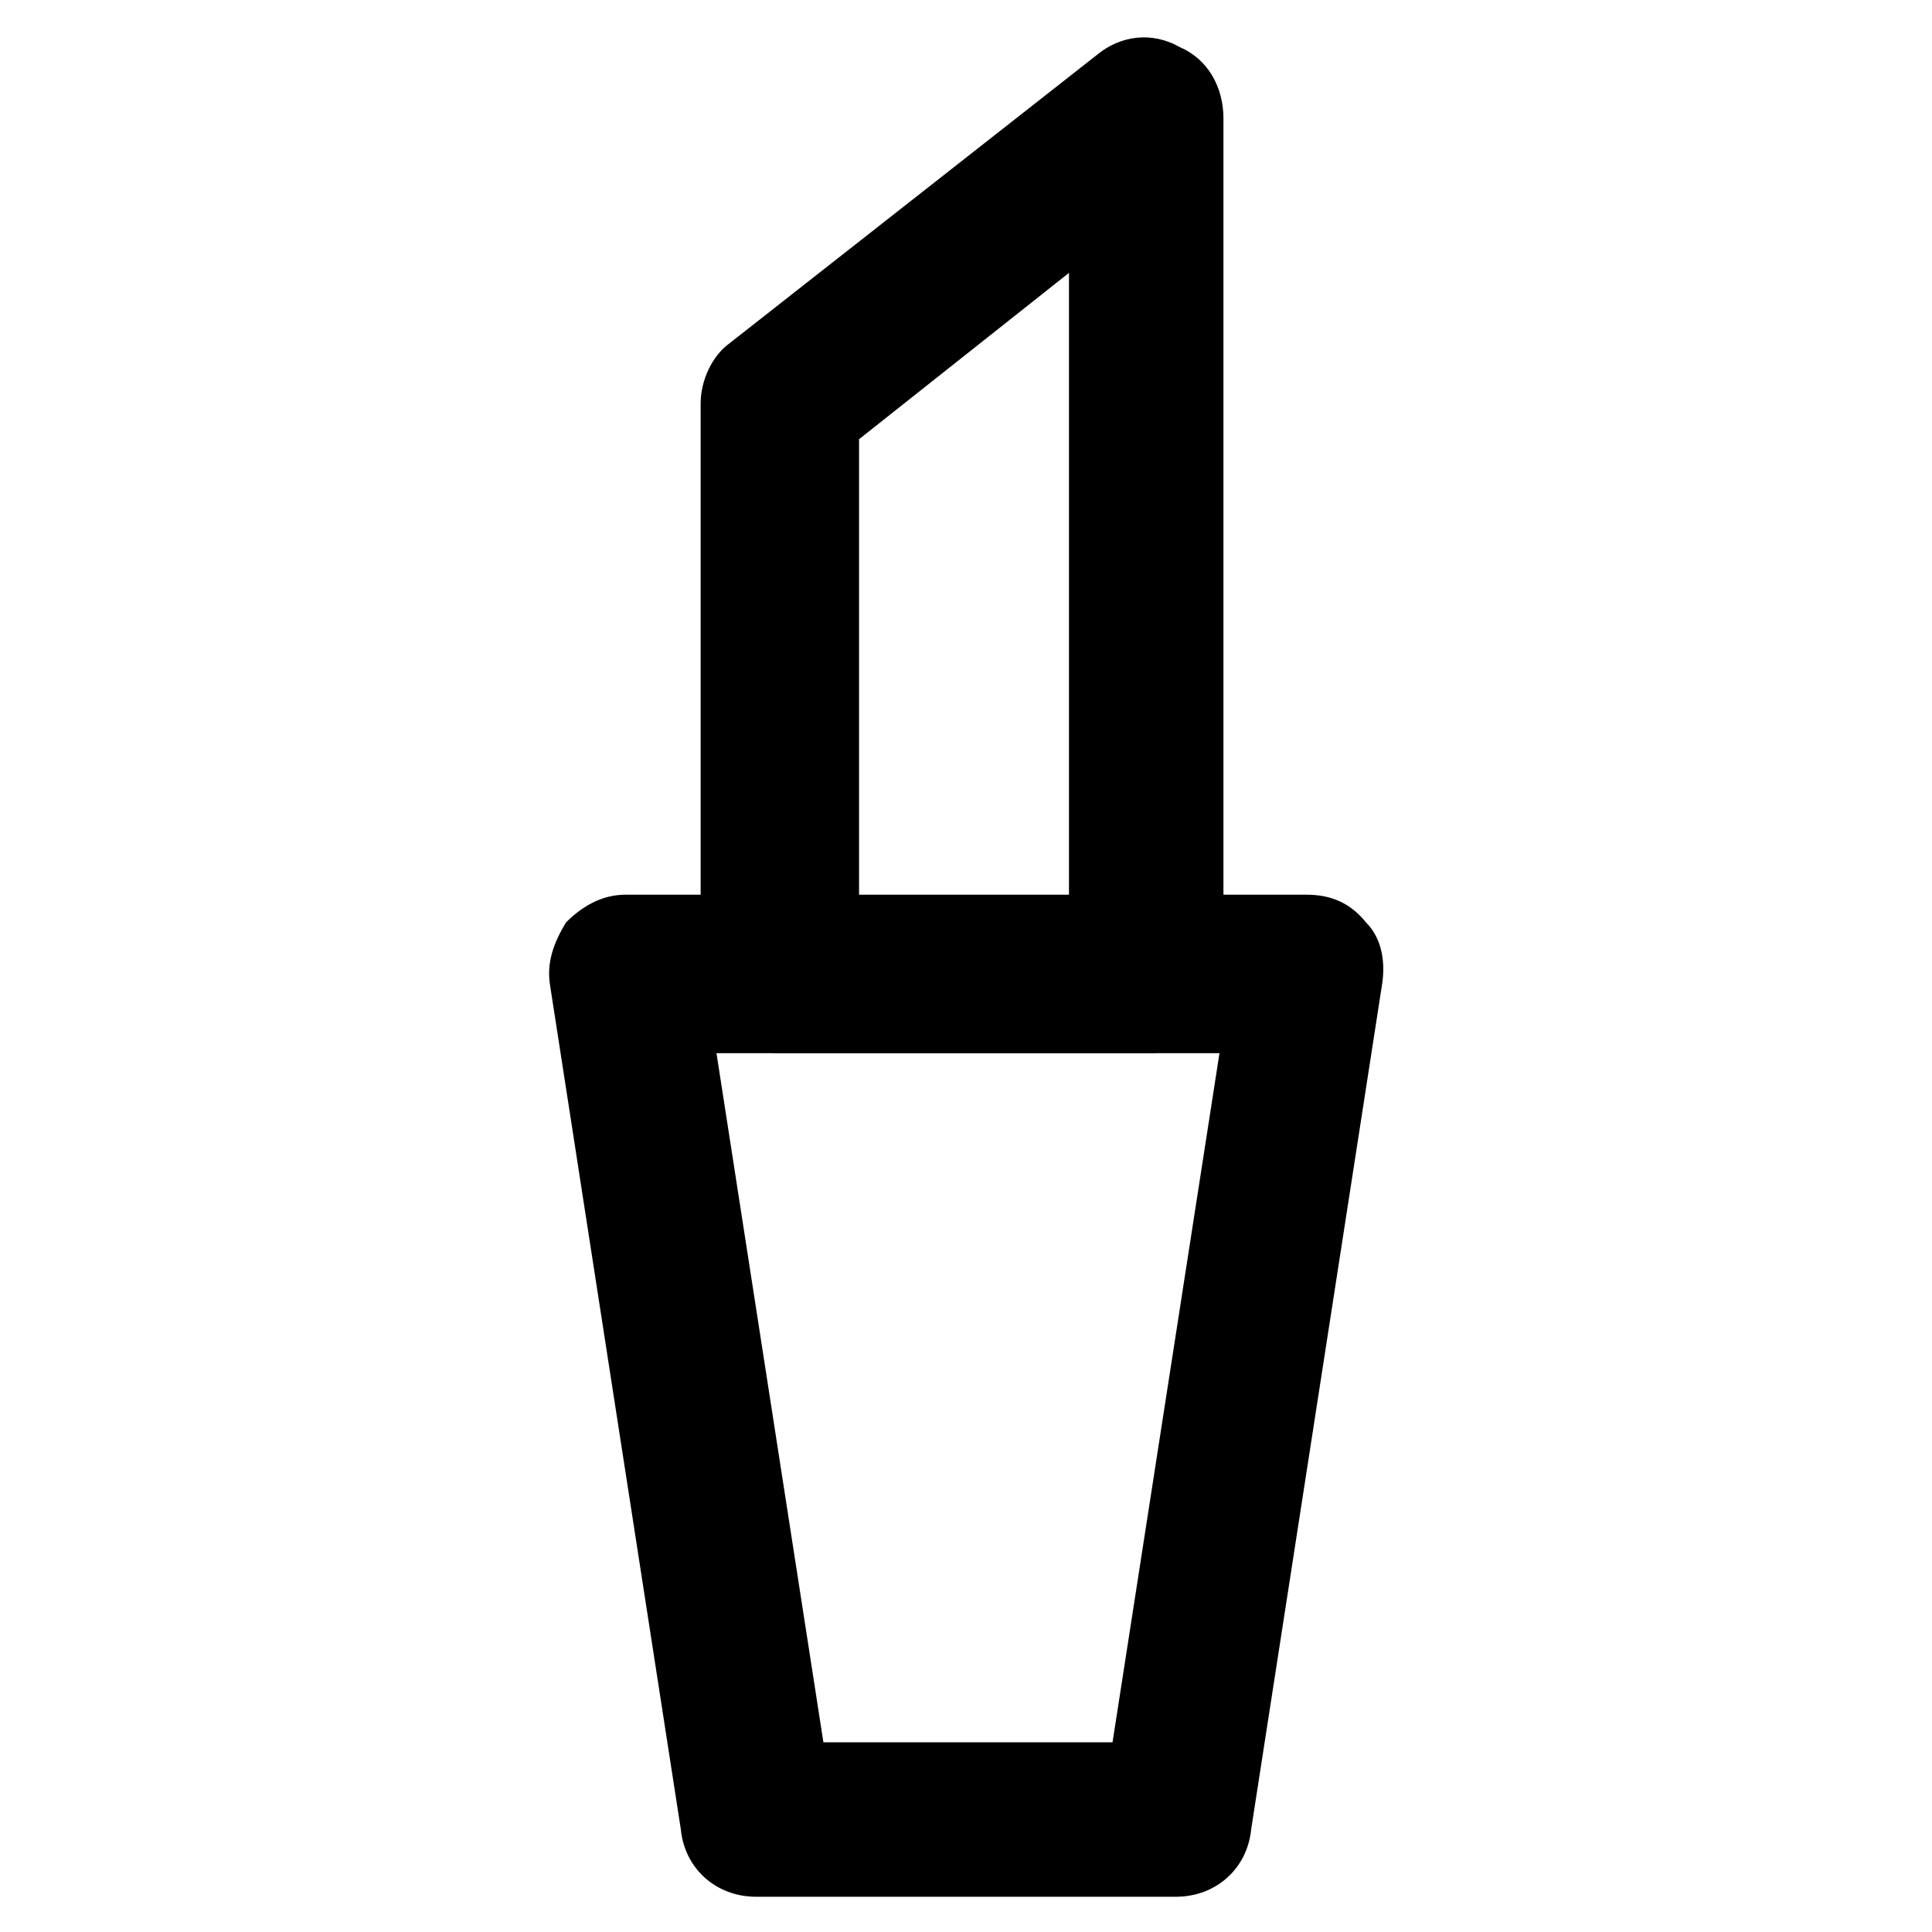
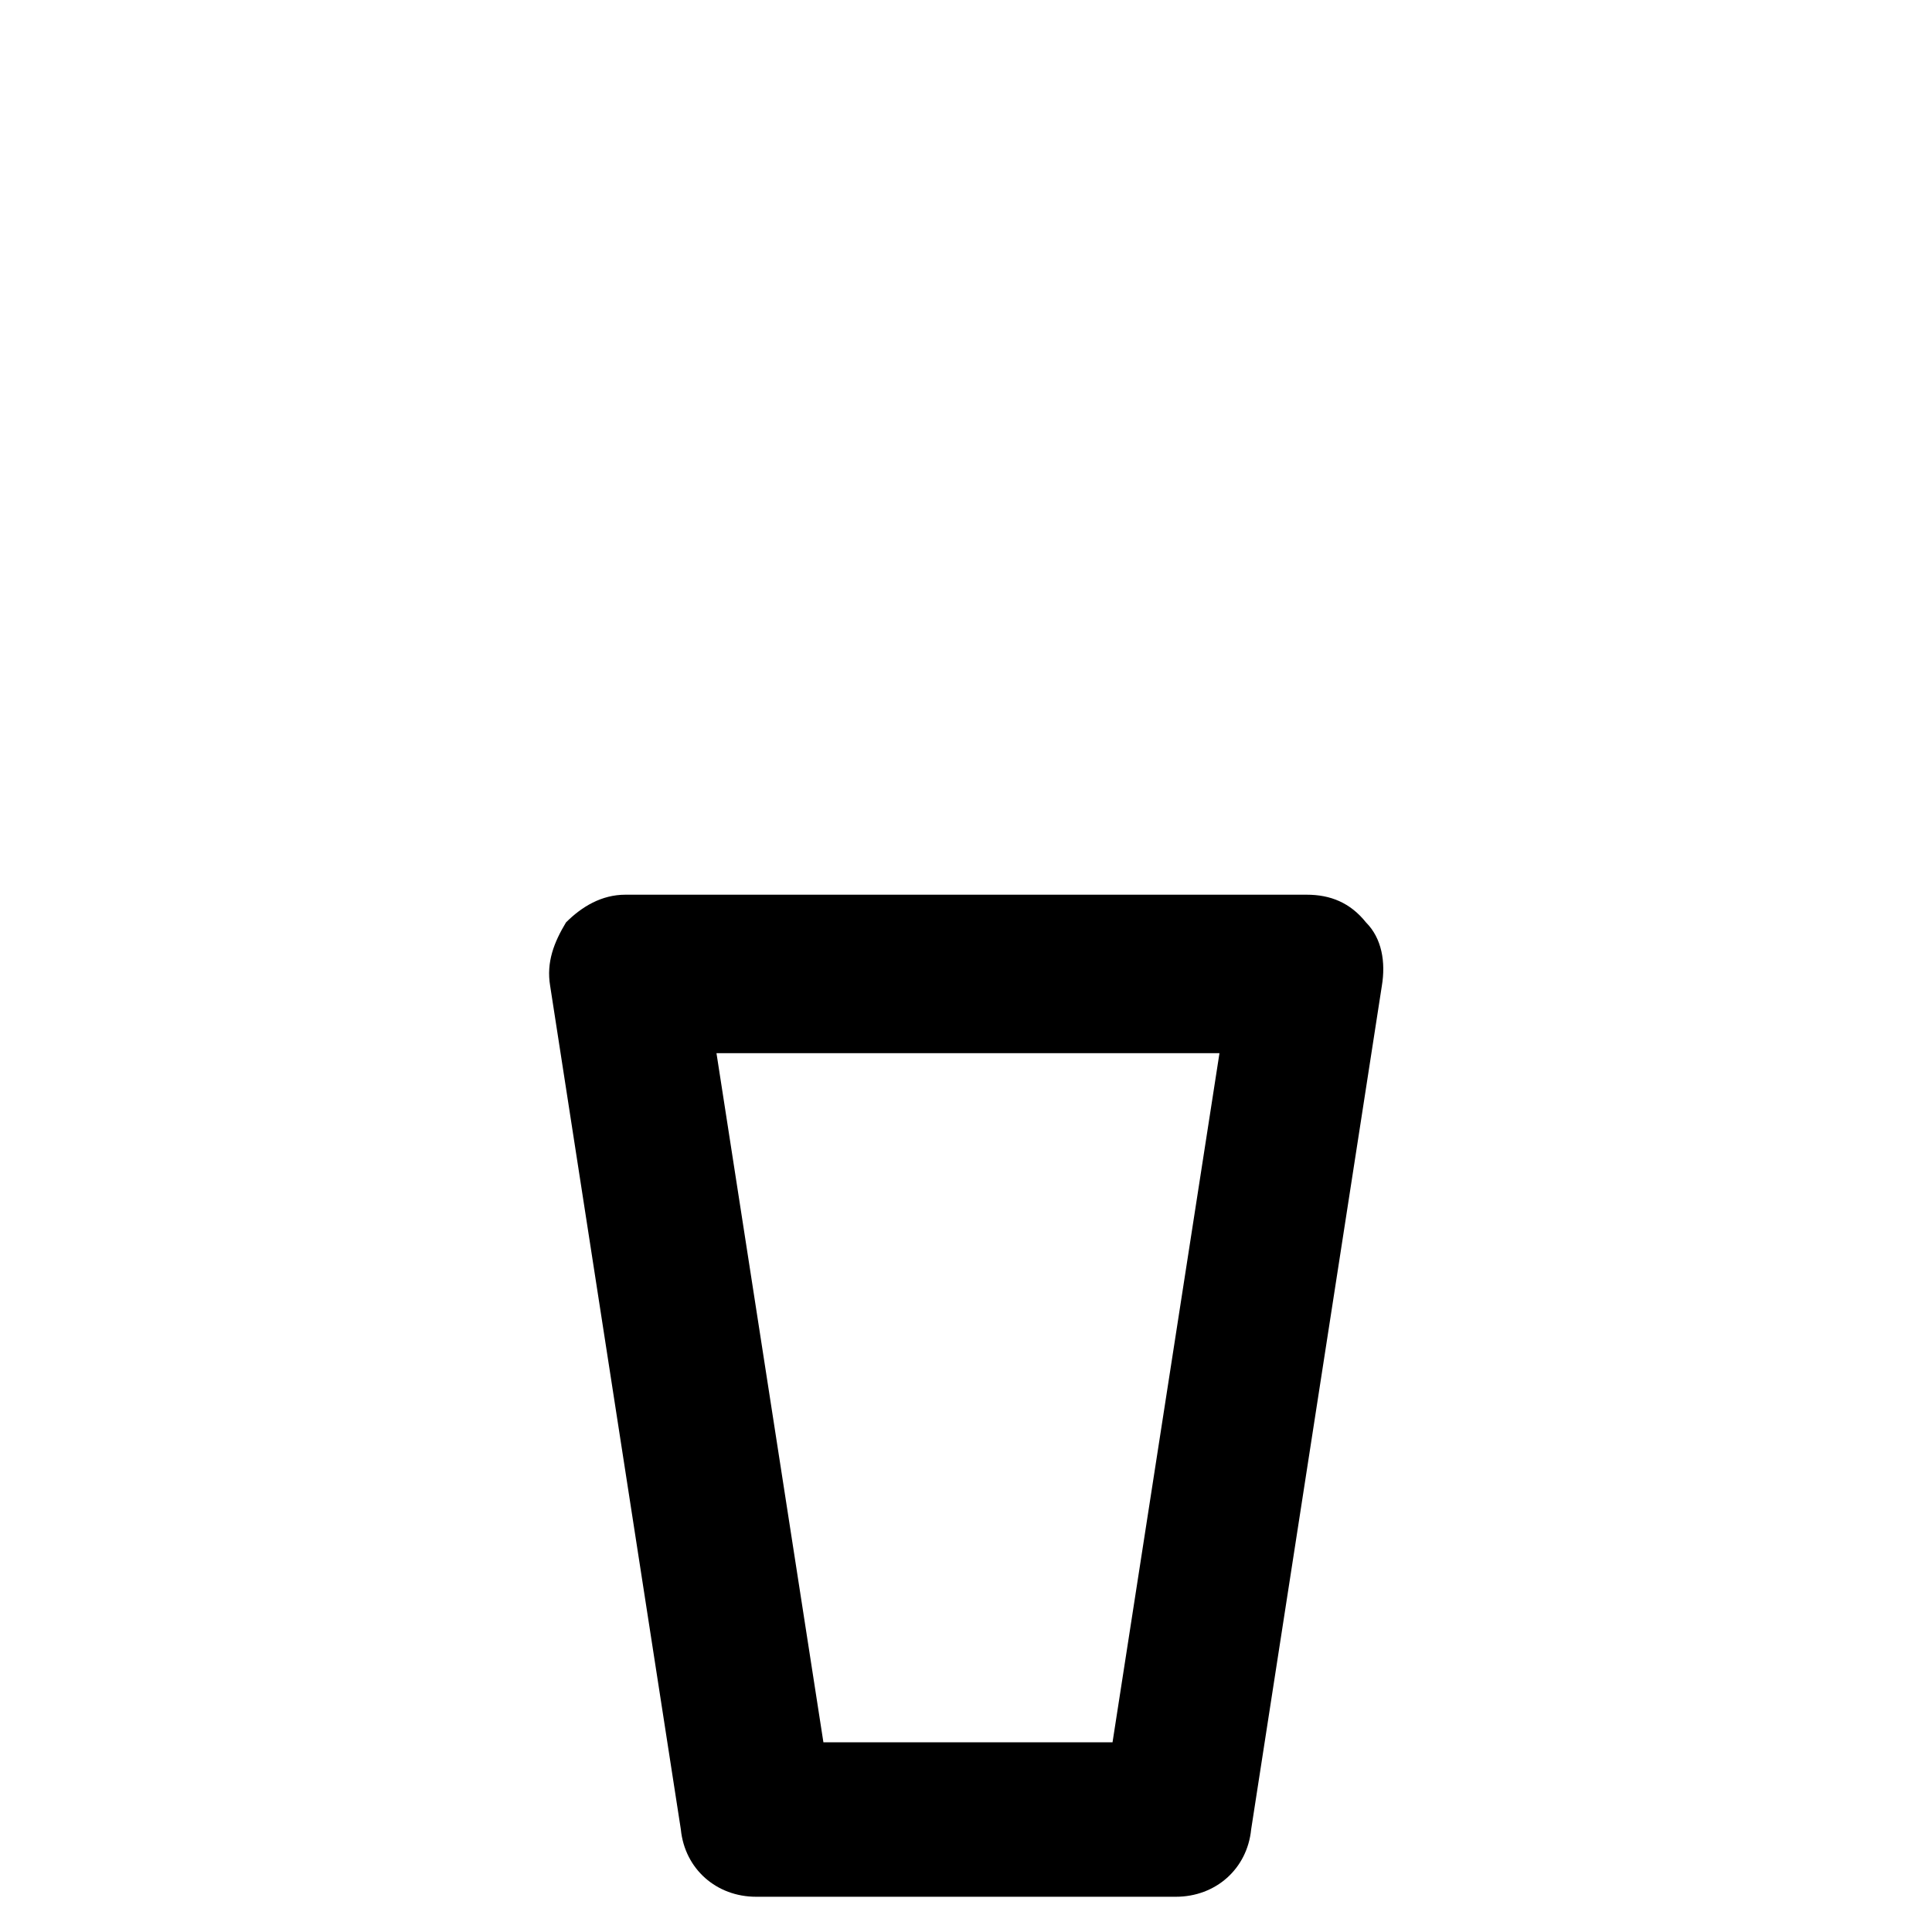
<svg xmlns="http://www.w3.org/2000/svg" fill="#000000" width="800px" height="800px" version="1.1" viewBox="144 144 512 512">
  <g>
    <path d="m455.63 646.66h-111.26c-10.496 0-18.895-7.348-19.941-17.844l-34.637-223.57c-1.051-6.297 1.051-11.547 4.199-16.793 4.199-4.199 9.445-7.348 15.742-7.348h180.53c6.297 0 11.547 2.098 15.742 7.348 4.199 4.199 5.246 10.496 4.199 16.793l-34.637 223.57c-1.051 10.496-9.445 17.844-19.941 17.844zm-93.418-40.934h76.621l28.34-182.63h-133.3z" />
-     <path d="m448.28 423.09h-97.613c-11.547 0-20.992-9.445-20.992-20.992v-151.14c0-6.297 3.148-12.594 7.348-15.742l97.613-76.621c6.297-5.246 14.695-6.297 22.043-2.098 7.348 3.148 11.547 10.496 11.547 18.895v228.81c1.047 9.445-8.402 18.891-19.945 18.891zm-76.621-40.934h55.629v-165.84l-55.629 44.082z" />
  </g>
</svg>